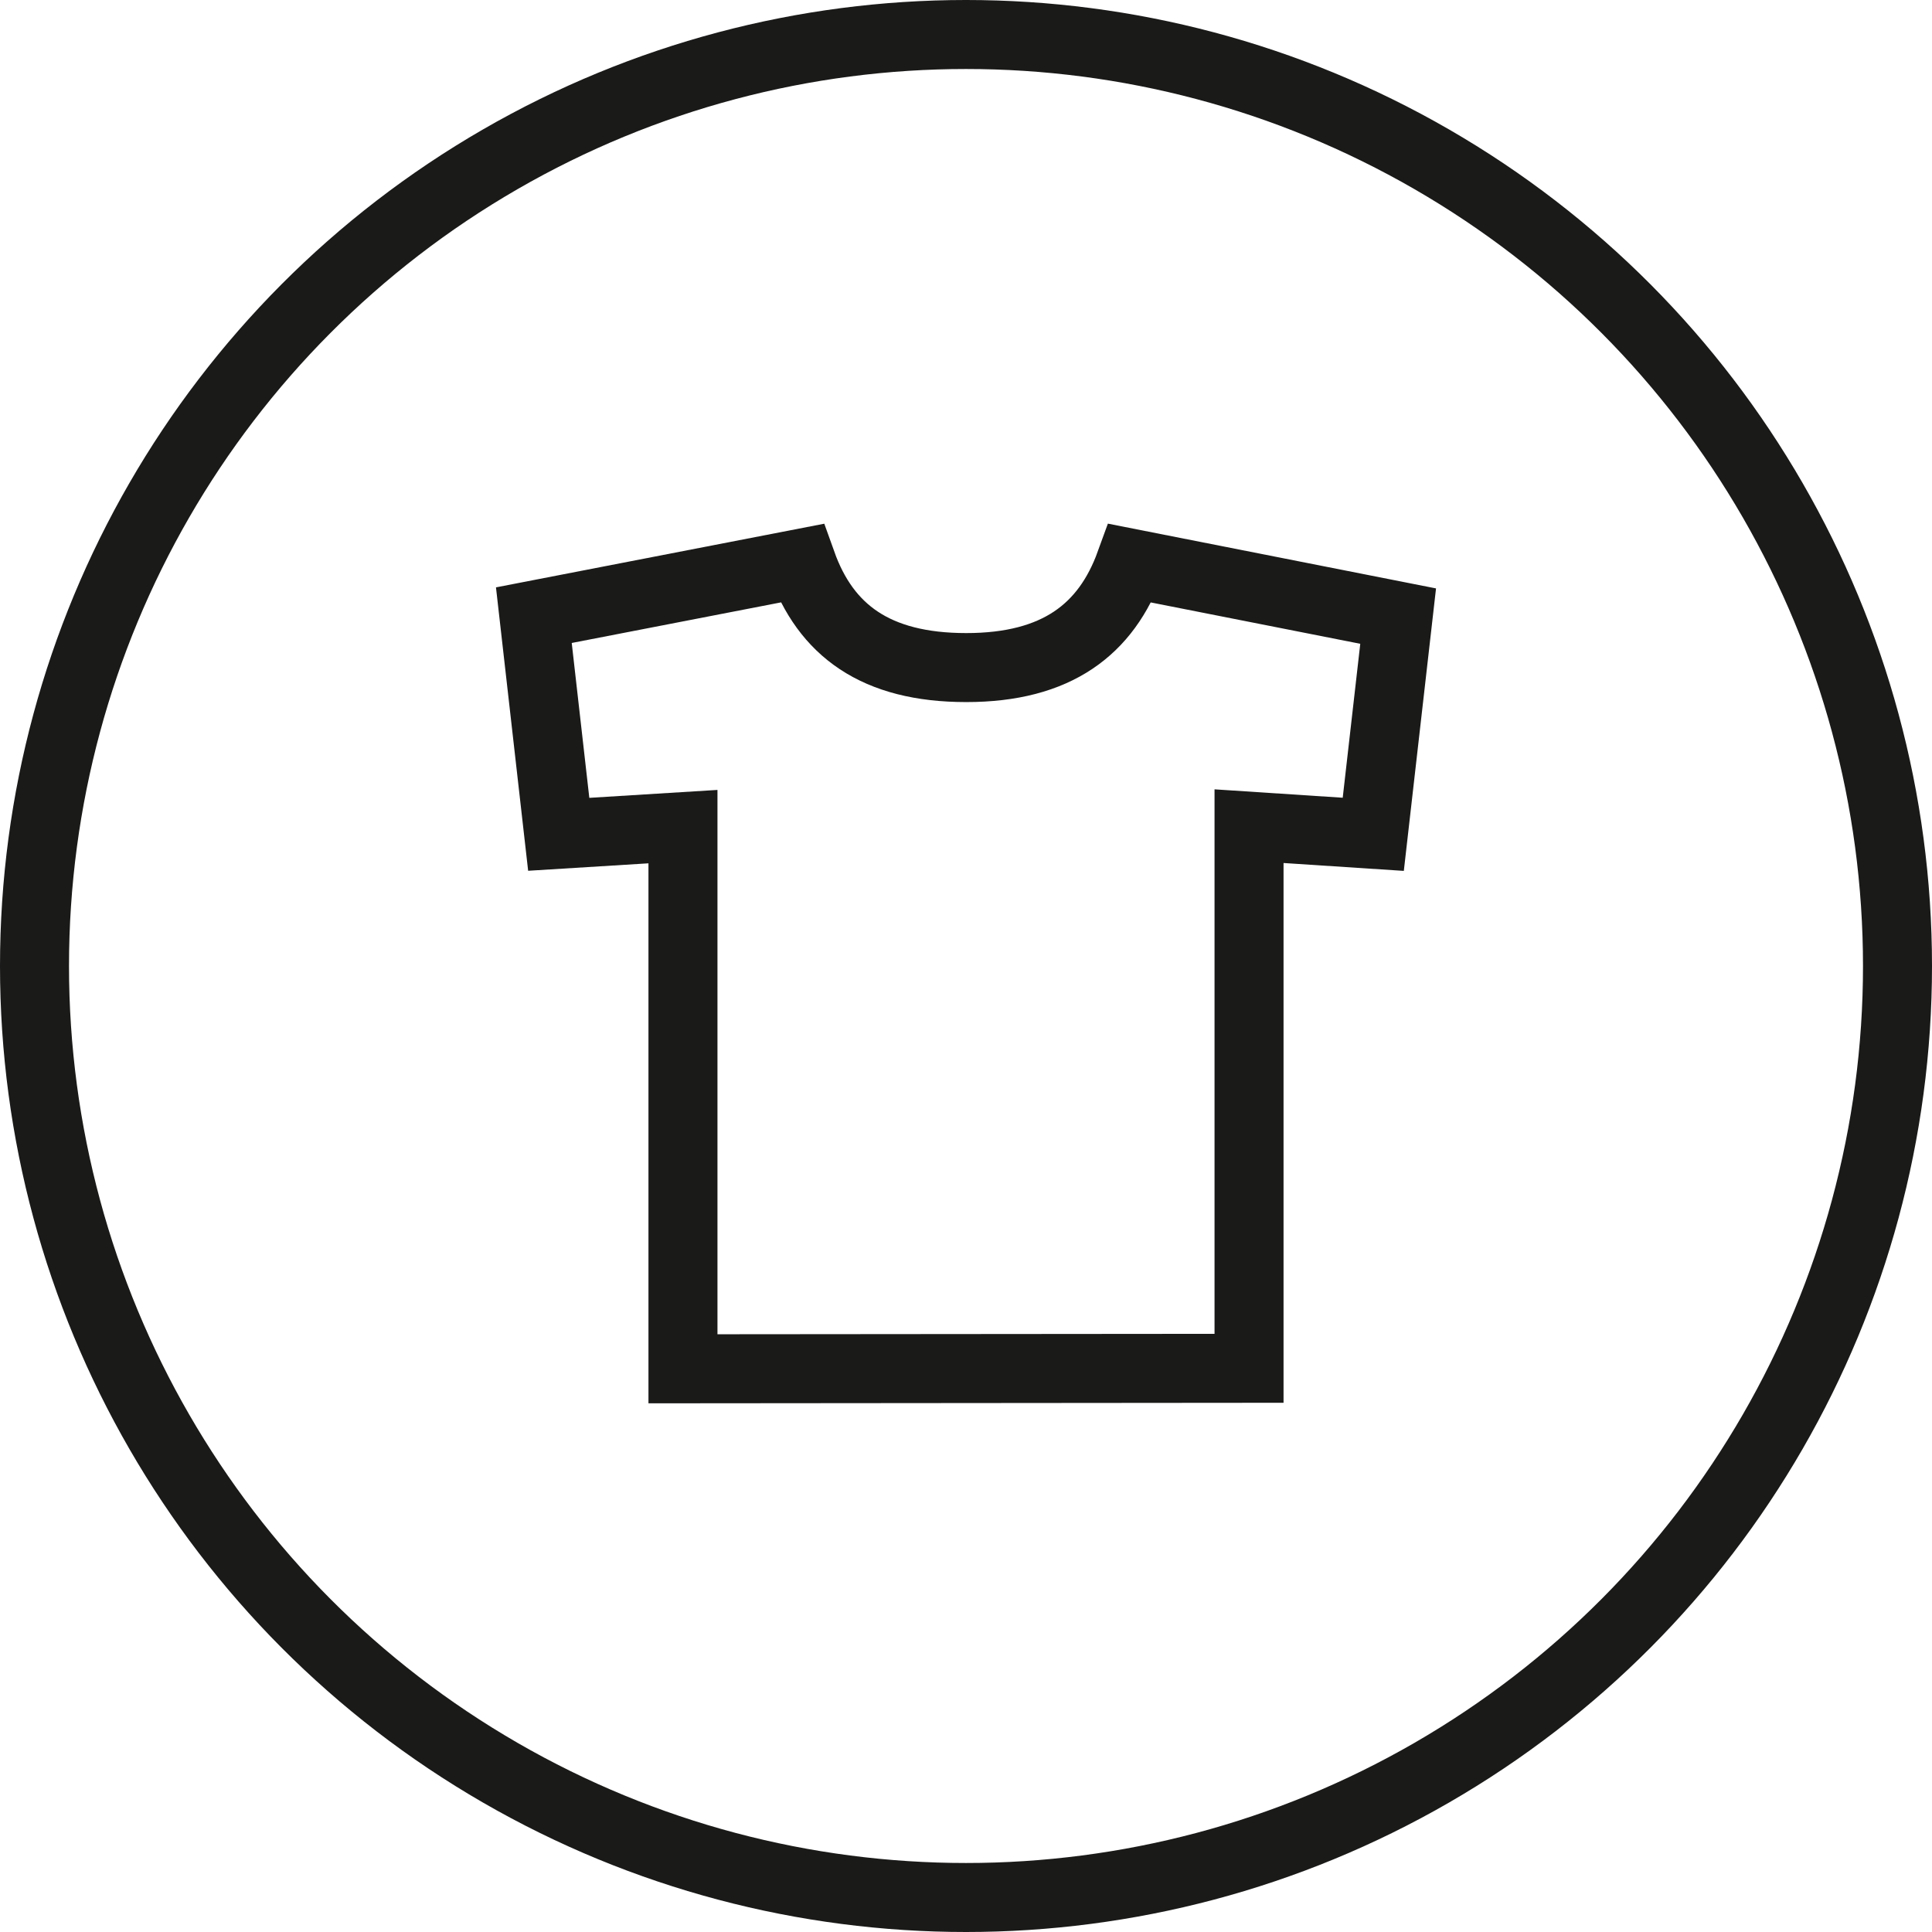
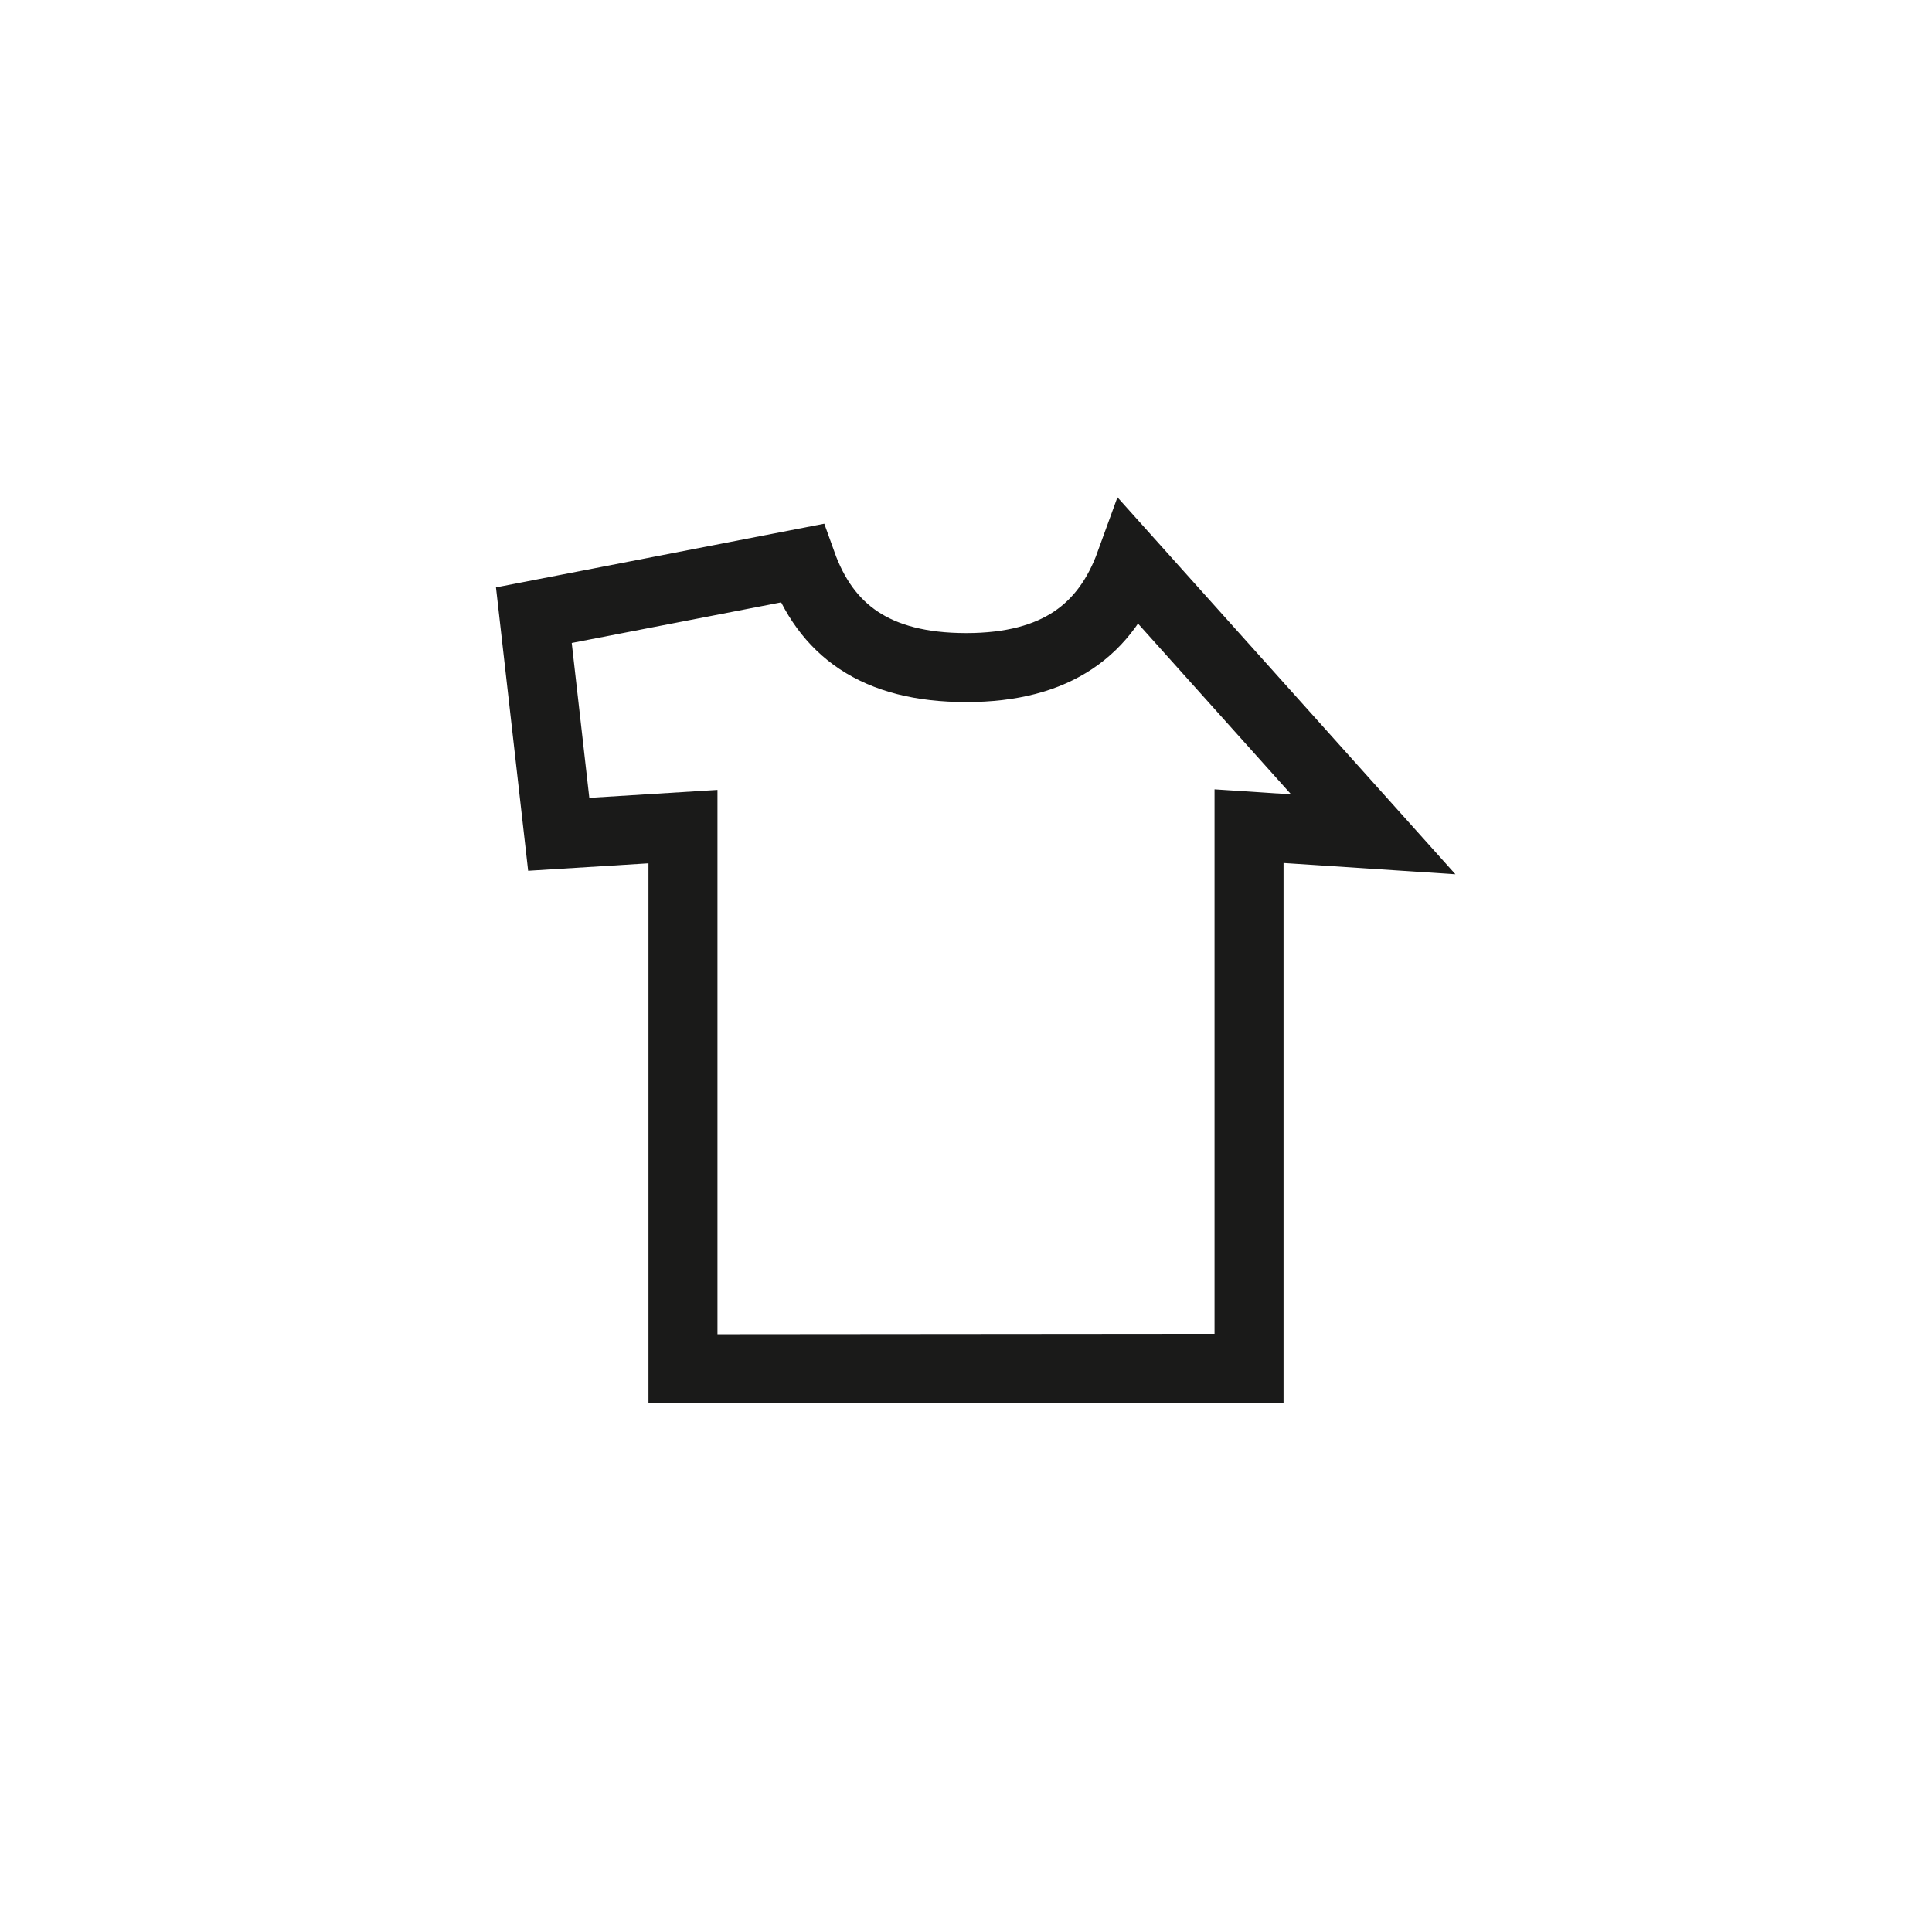
<svg xmlns="http://www.w3.org/2000/svg" width="56px" height="56px" viewBox="0 0 56 56" version="1.1">
  <title>Group 8</title>
  <desc>Created with Sketch.</desc>
  <g id="Page-1" stroke="none" stroke-width="1" fill="none" fill-rule="evenodd">
    <g id="learn-more-cooking" transform="translate(-182, -628)" stroke="#1A1A19" stroke-width="2">
      <g id="Tabs" transform="translate(0, 613)">
        <g id="Selected" transform="translate(140, 0)">
          <g id="Group-8" transform="translate(42, 15)">
-             <circle id="Oval-5" cx="28" cy="28" r="27" />
-             <path d="M19.796,39.675 L19.796,23.96 L16.195,24.183 L15.474,17.831 L23.24,16.325 C23.934,18.264 25.374,19.35 28.007,19.35 C30.639,19.35 32.066,18.237 32.76,16.325 L40.526,17.858 L39.805,24.183 L36.204,23.947 L36.204,39.661 L19.796,39.675 Z" id="Shape" />
+             <path d="M19.796,39.675 L19.796,23.96 L16.195,24.183 L15.474,17.831 L23.24,16.325 C23.934,18.264 25.374,19.35 28.007,19.35 C30.639,19.35 32.066,18.237 32.76,16.325 L39.805,24.183 L36.204,23.947 L36.204,39.661 L19.796,39.675 Z" id="Shape" />
          </g>
        </g>
      </g>
    </g>
  </g>
</svg>